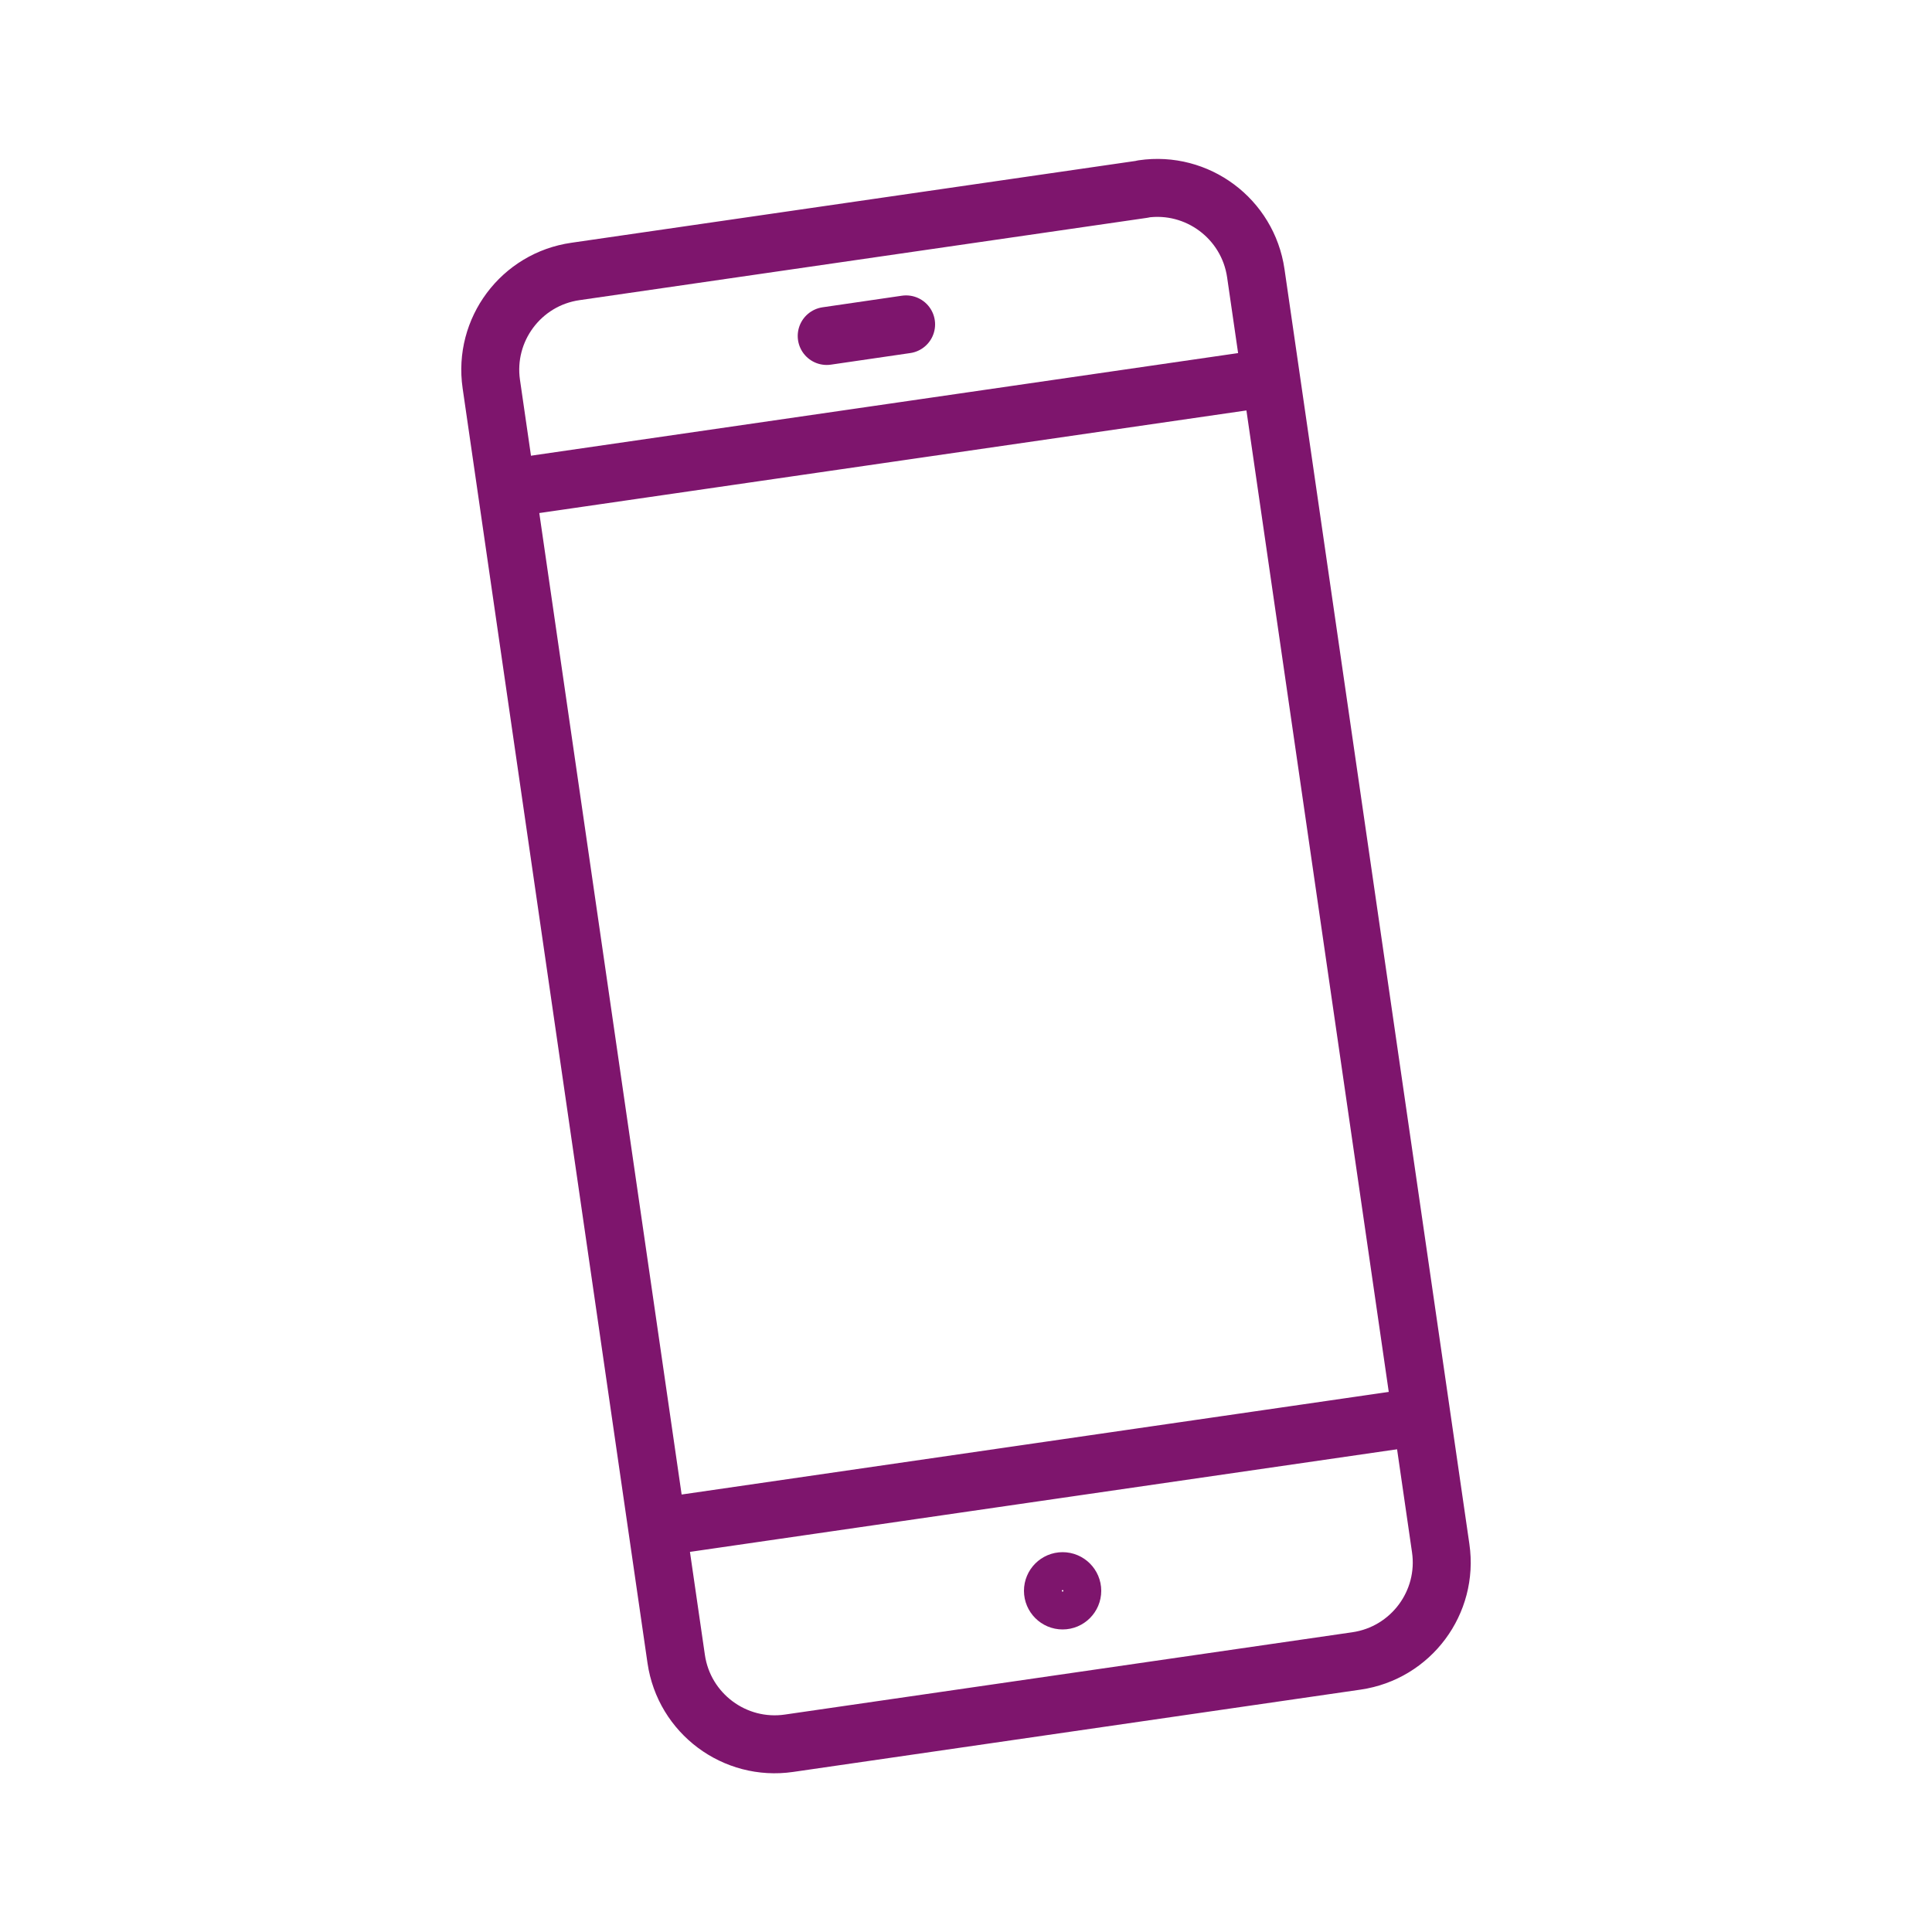
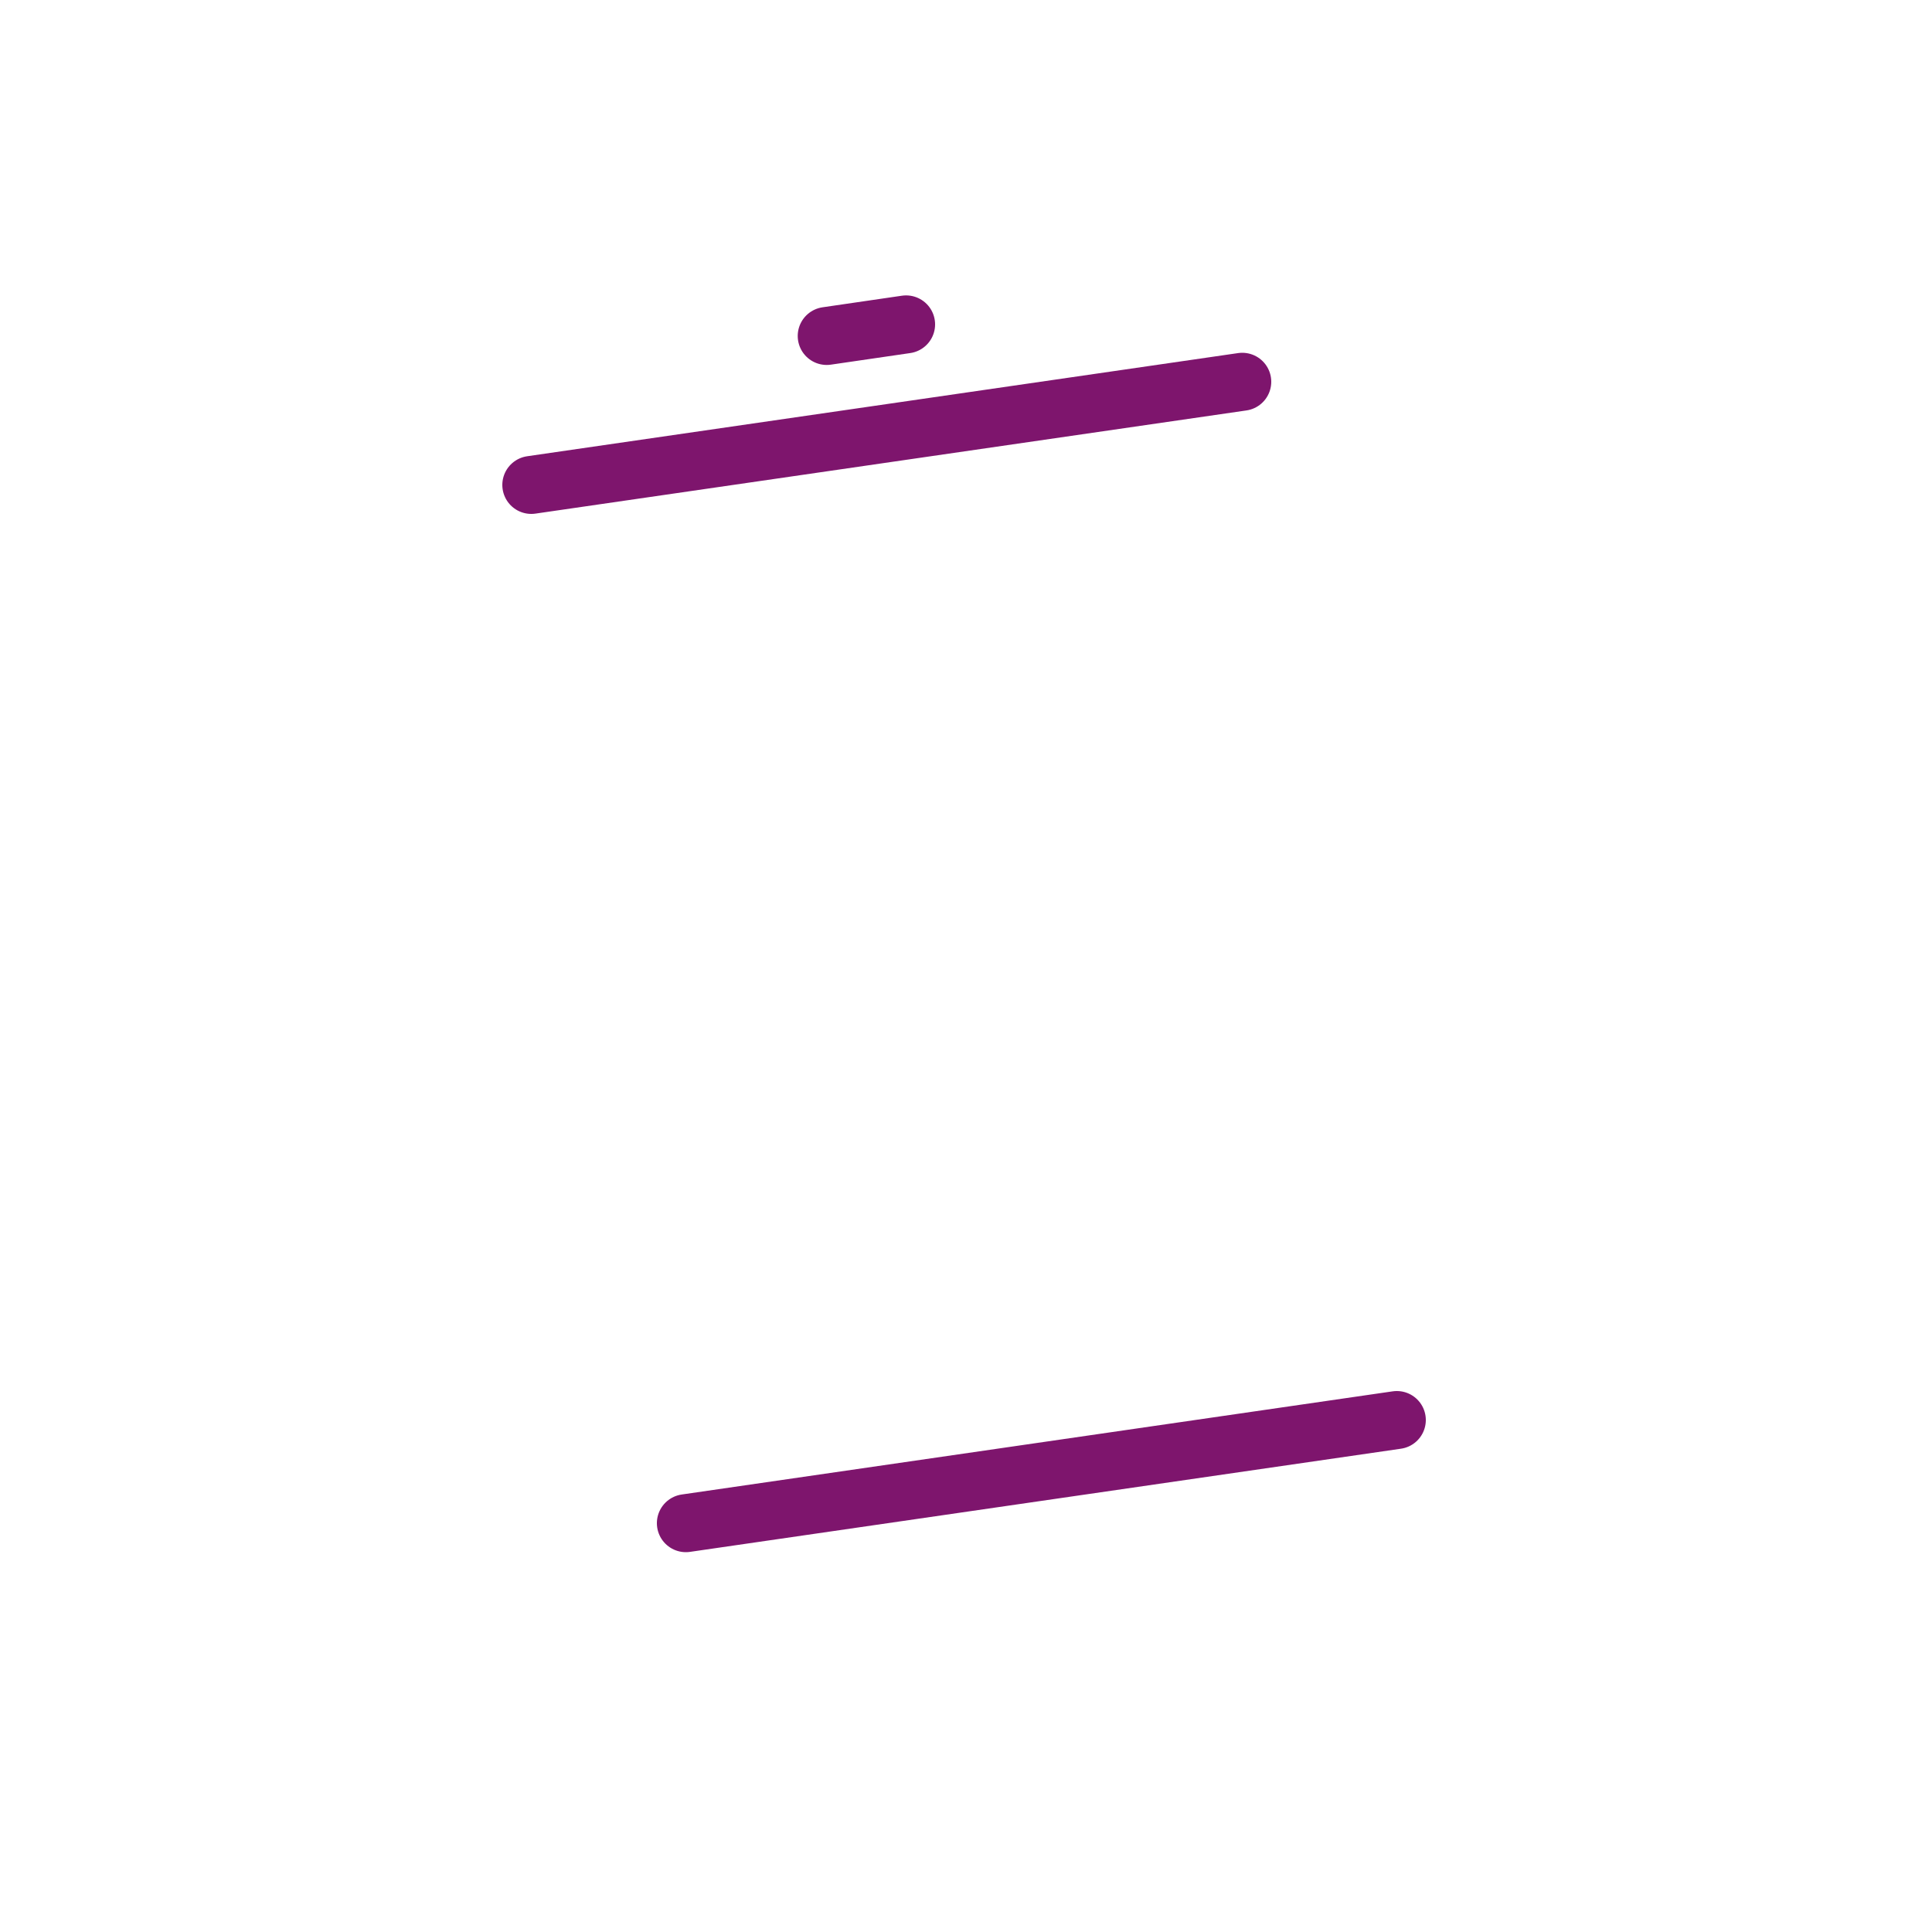
<svg xmlns="http://www.w3.org/2000/svg" id="Ebene_1" data-name="Ebene 1" viewBox="0 0 100 100">
  <defs>
    <style>
      .cls-1 {
        stroke-linecap: round;
        stroke-linejoin: round;
        stroke-width: 3px;
      }

      .cls-1, .cls-2 {
        stroke: #7e156d;
      }

      .cls-1, .cls-2, .cls-3 {
        fill: none;
      }

      .cls-4 {
        clip-path: url(#clippath-1);
      }

      .cls-2 {
        stroke-width: 2.04px;
      }

      .cls-5 {
        clip-path: url(#clippath);
      }
    </style>
    <clipPath id="clippath">
      <rect class="cls-3" width="100" height="100" />
    </clipPath>
    <clipPath id="clippath-1">
-       <rect class="cls-3" width="100" height="100" />
-     </clipPath>
+       </clipPath>
  </defs>
  <g class="cls-5">
    <g class="cls-4">
      <path class="cls-1" d="m59.16,9.78c2.81-.41,5.43,1.54,5.84,4.36l9.57,65.99c.41,2.81-1.54,5.43-4.36,5.84l-29.37,4.26c-2.81.41-5.43-1.54-5.84-4.36L25.43,19.88c-.41-2.81,1.54-5.43,4.36-5.83l29.37-4.26Z" />
      <path class="cls-2" d="m55,83.32c-.54,0-.98-.44-.98-.98s.44-.98.98-.98.98.44.98.98-.44.98-.98.98Z" />
    </g>
    <line class="cls-1" x1="46.9" y1="16.79" x2="42.79" y2="17.39" />
    <line class="cls-1" x1="64.3" y1="19.76" x2="27.5" y2="25.1" />
    <line class="cls-1" x1="72.3" y1="73.5" x2="35.5" y2="78.84" />
  </g>
</svg>